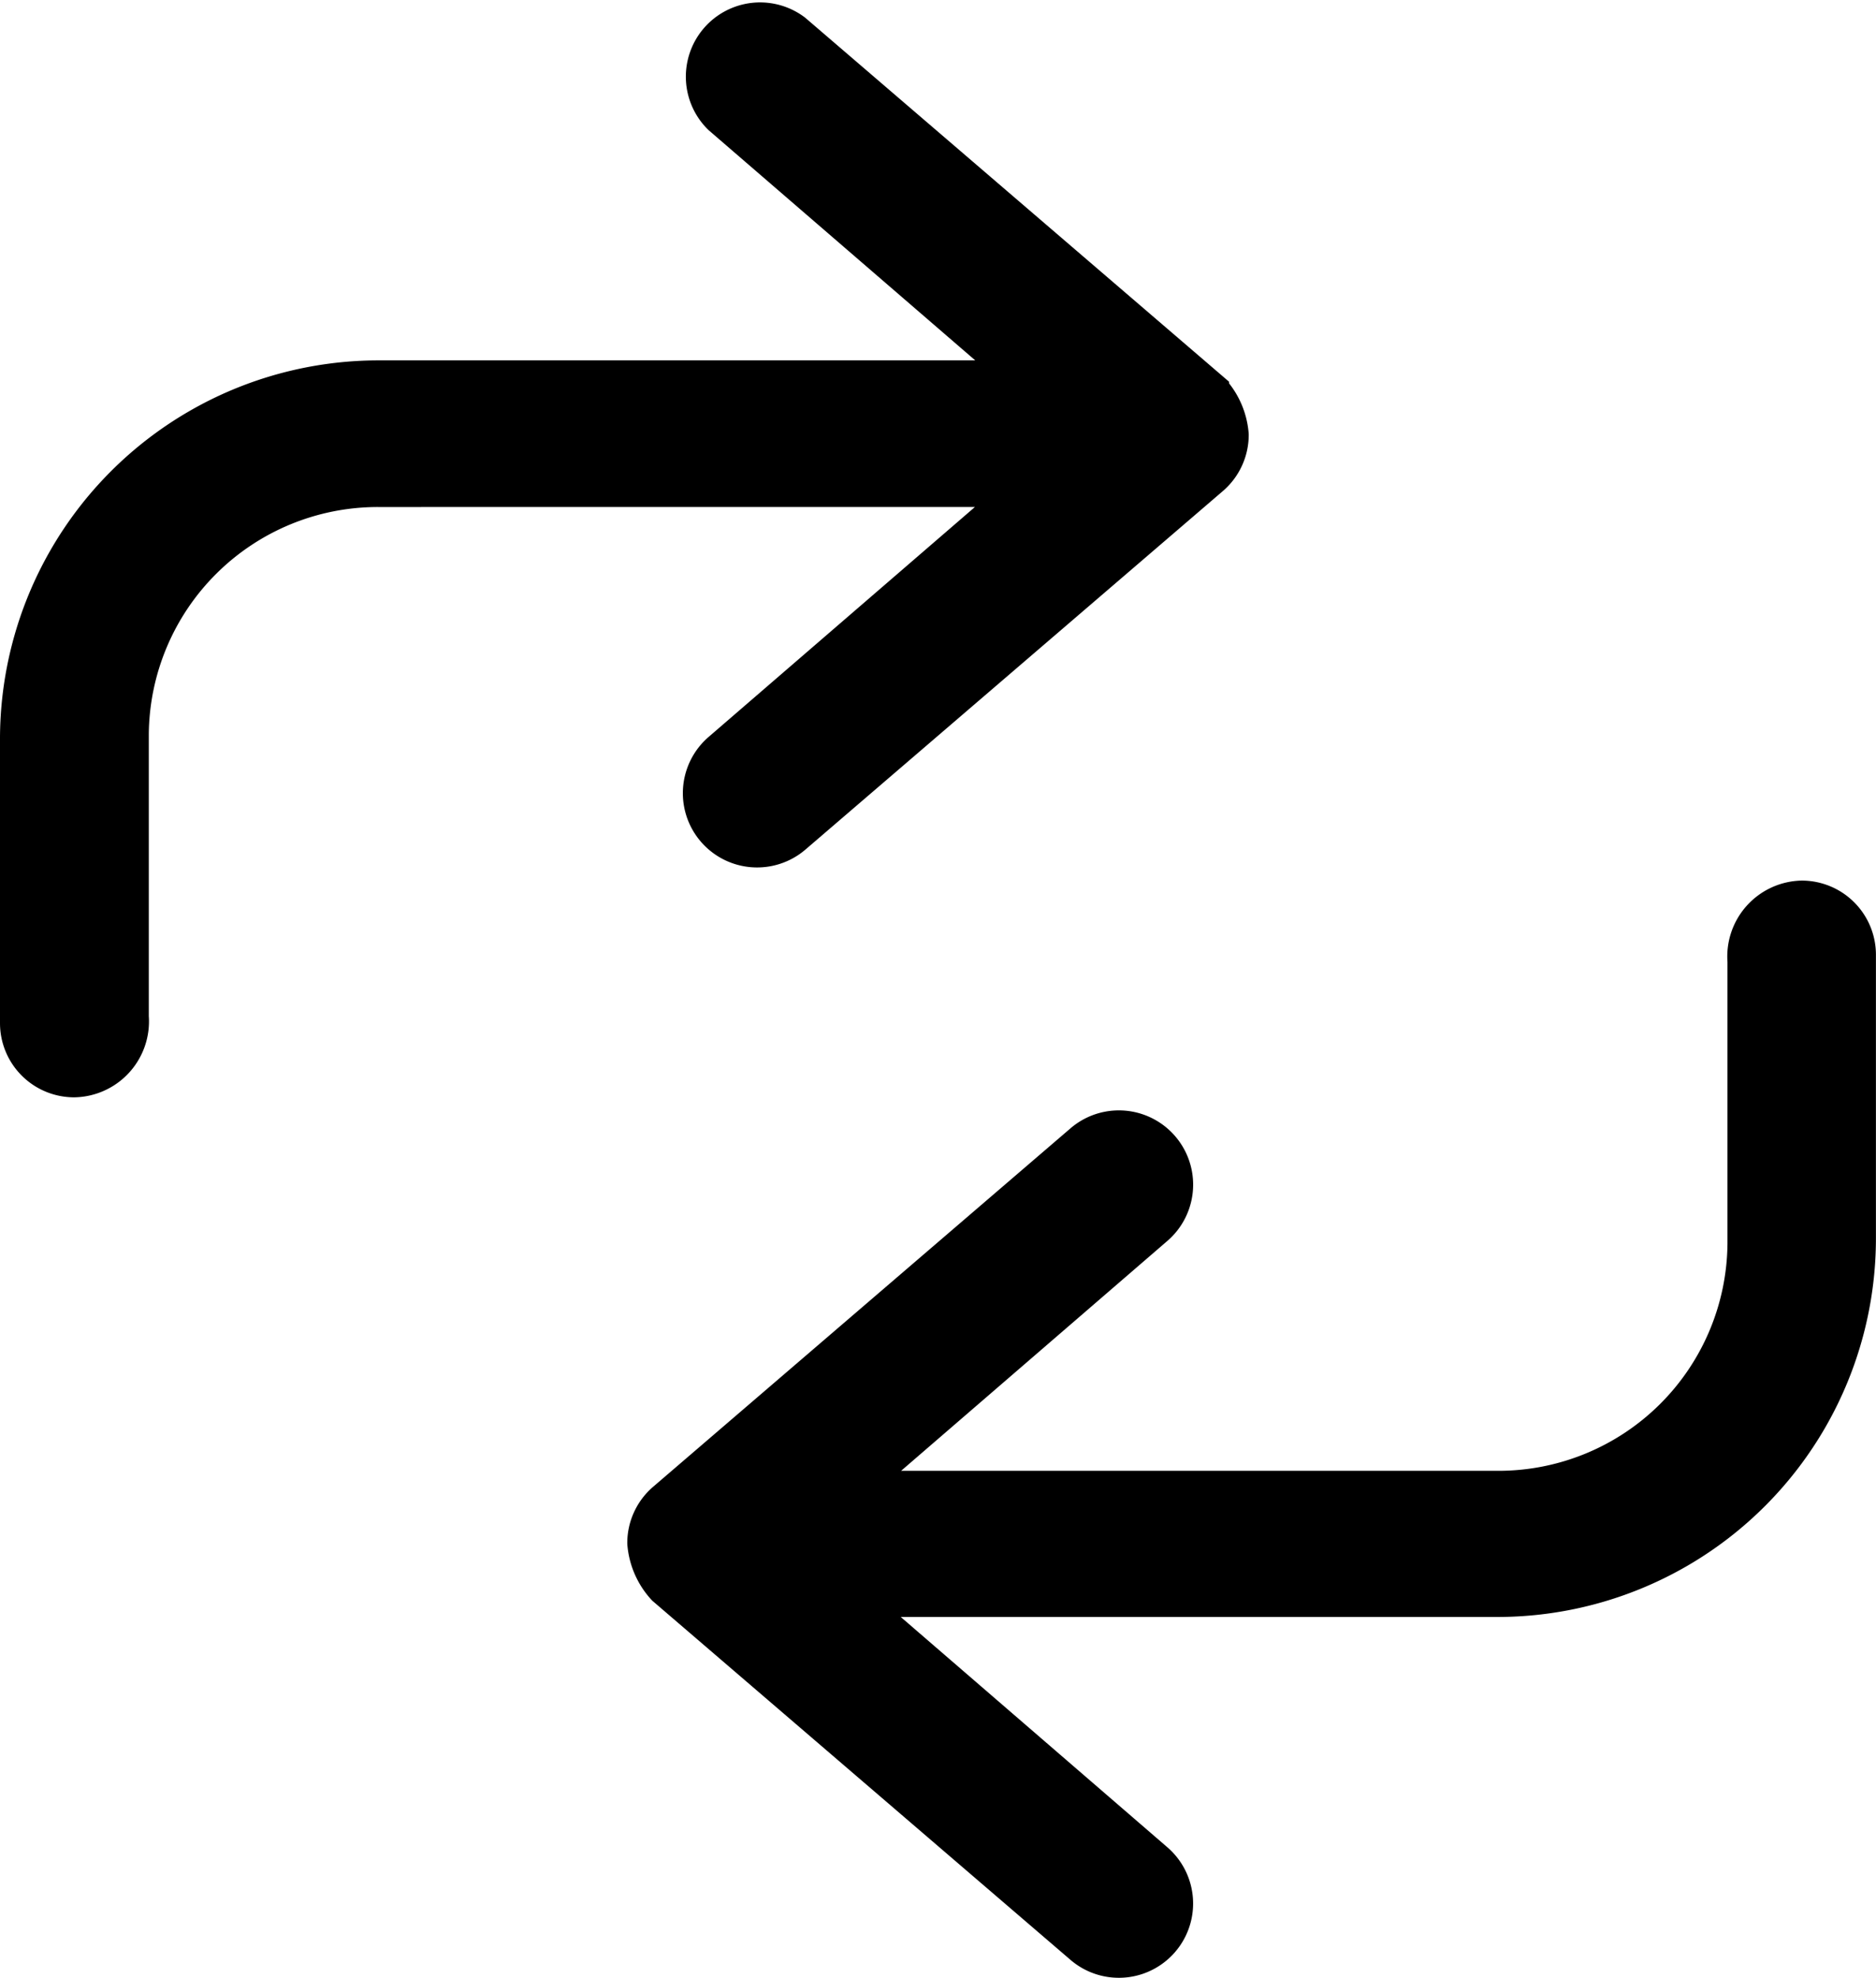
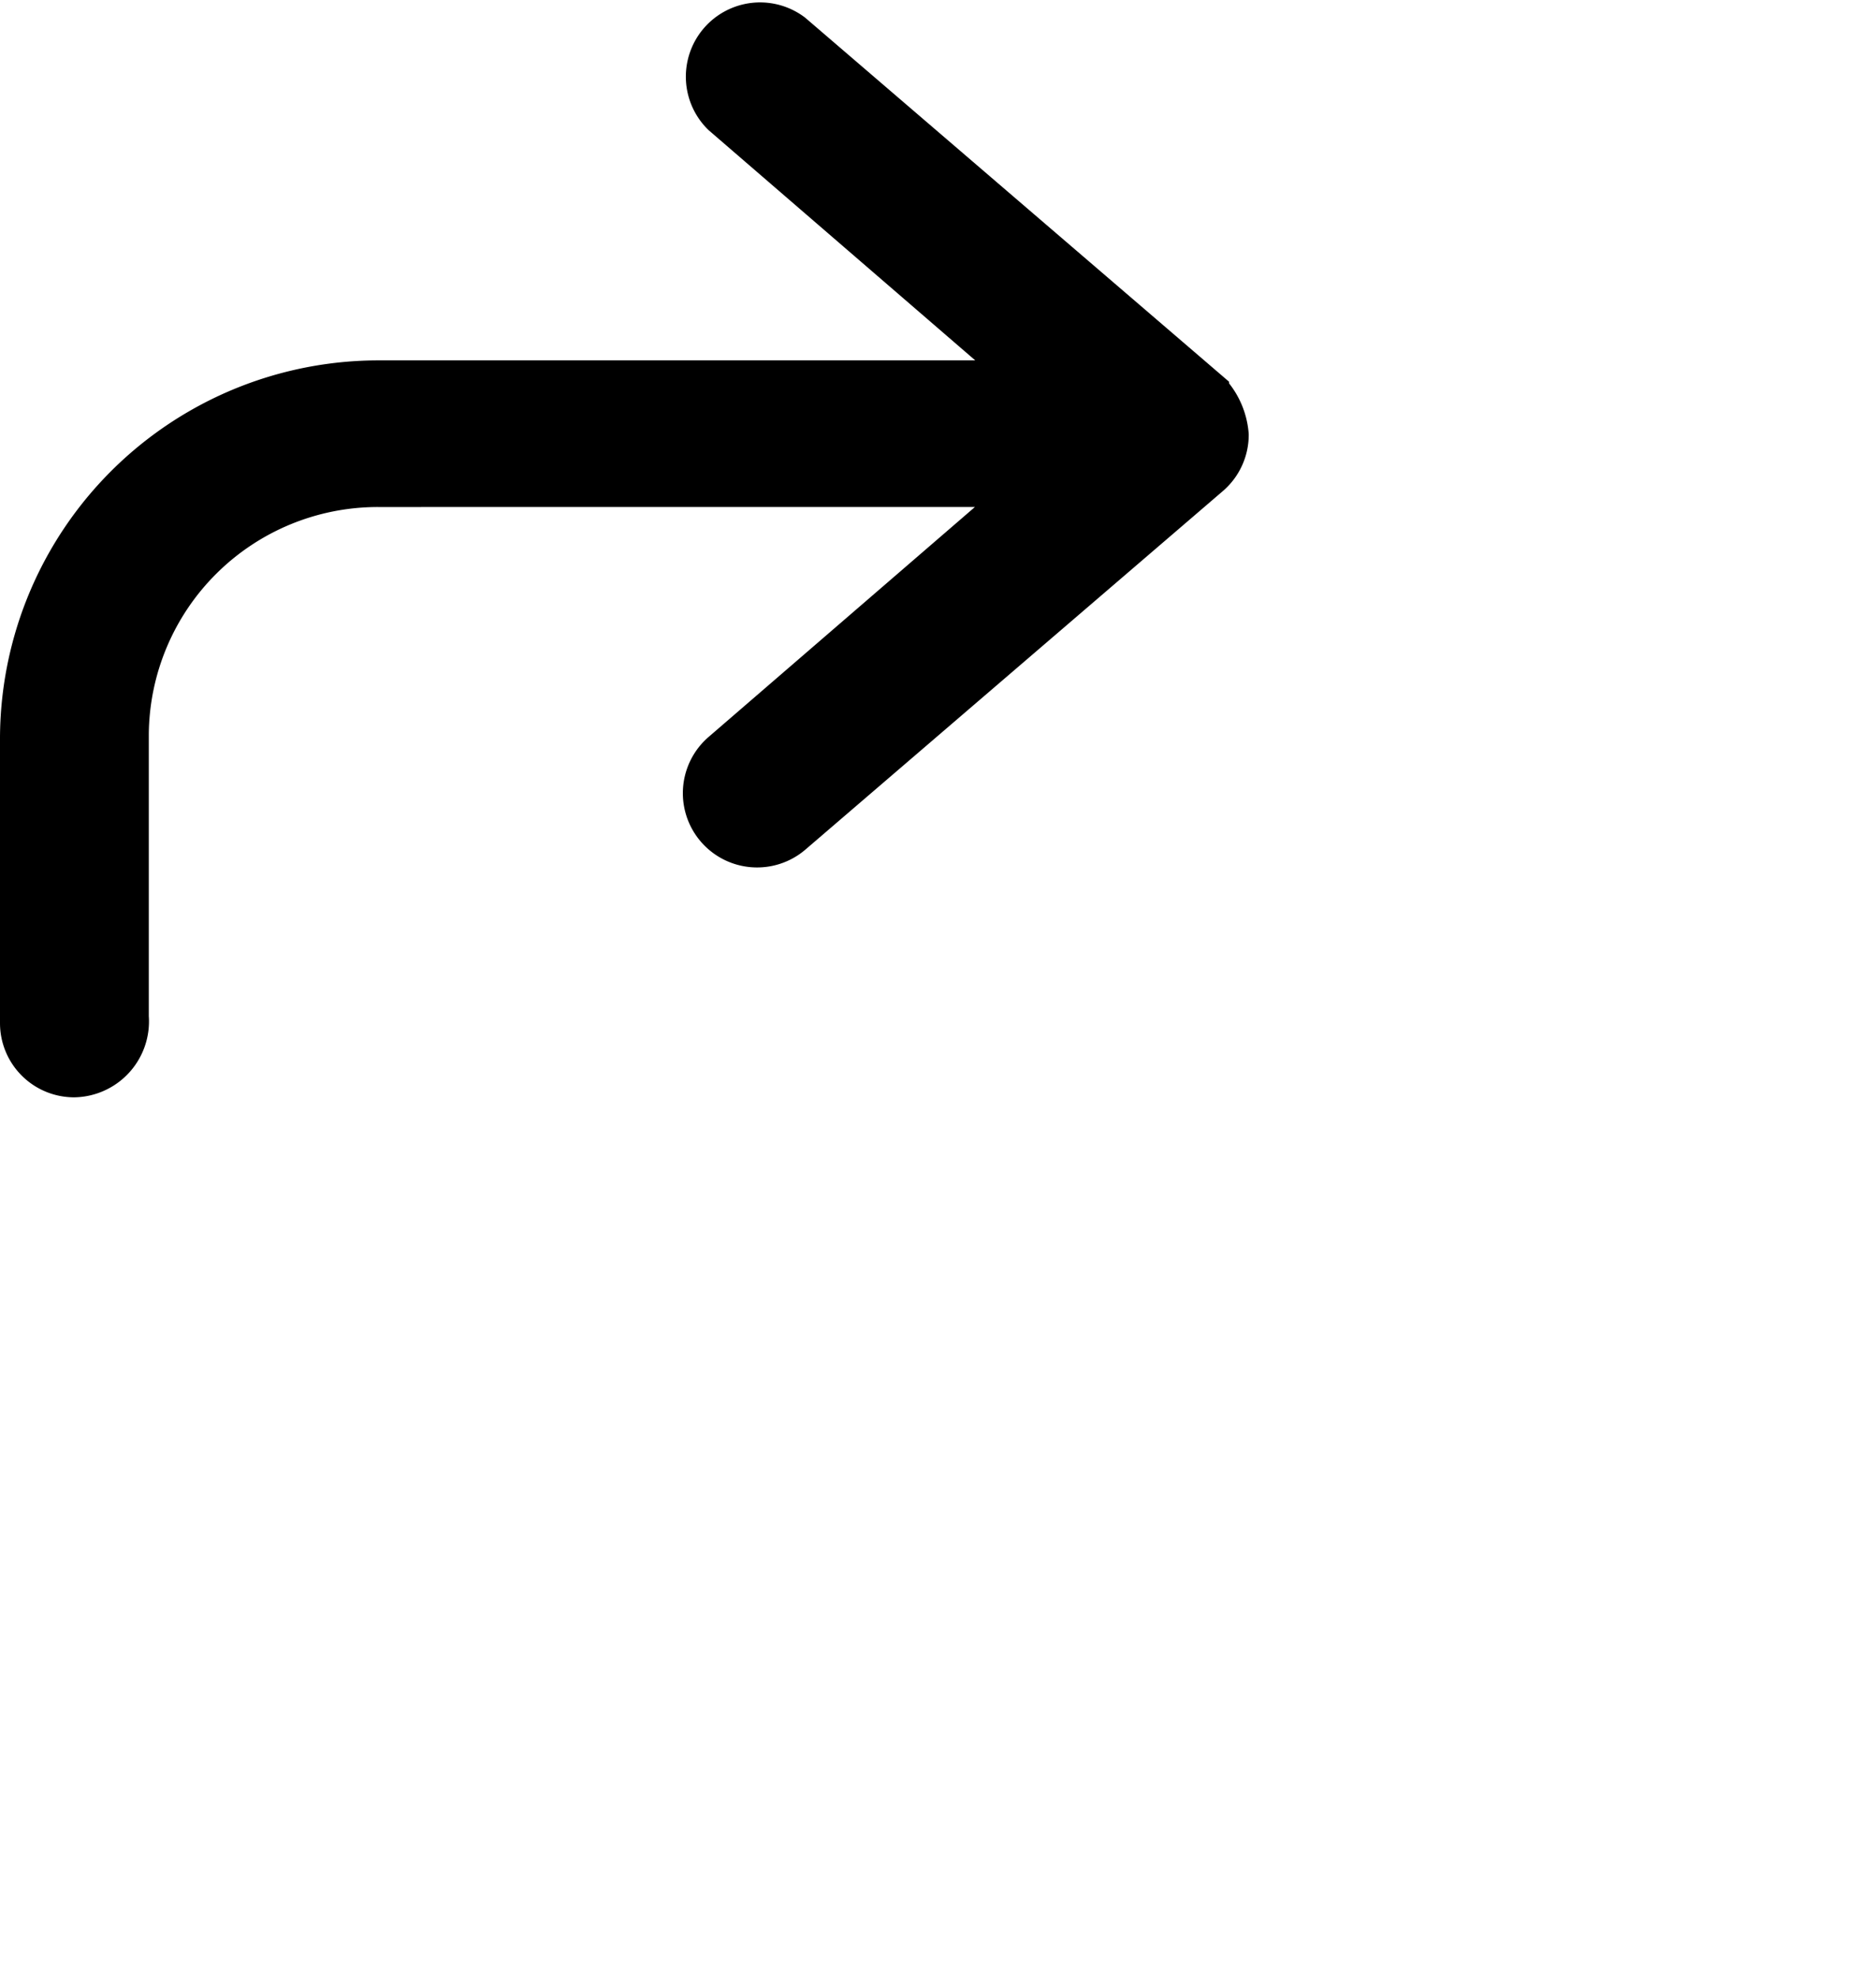
<svg xmlns="http://www.w3.org/2000/svg" width="27.042" height="28.501" viewBox="0 0 27.042 28.501">
  <g transform="translate(0.25 0.25)">
    <path d="M5.2,37.2h9.28l-4.348-3.753A.82.82,0,0,1,11.2,32.207l6.016,5.165a1.08,1.08,0,0,1,.284.65.819.819,0,0,1-.284.62L11.2,43.807a.82.82,0,1,1-1.073-1.241l4.348-3.753H5.2a3.552,3.552,0,0,0-3.555,3.524v4.071a.844.844,0,0,1-.82.911A.819.819,0,0,1,0,46.5V42.428A5.208,5.208,0,0,1,5.2,37.2Z" transform="translate(0 -32.007)" stroke="#000" stroke-width="0.5" />
-     <path d="M5.2,5.2h9.28L10.128,1.442A.82.82,0,0,1,11.2.2l6.016,5.165a1.08,1.08,0,0,1,.284.65.819.819,0,0,1-.284.62L11.2,11.8a.82.82,0,1,1-1.073-1.241l4.348-3.753H5.2A3.552,3.552,0,0,0,1.641,10.33V14.4a.844.844,0,0,1-.82.911.819.819,0,0,1-.82-.82V10.421A5.208,5.208,0,0,1,5.2,5.2Z" transform="translate(26.542 28) rotate(180)" stroke="#000" stroke-width="0.5" />
  </g>
</svg>